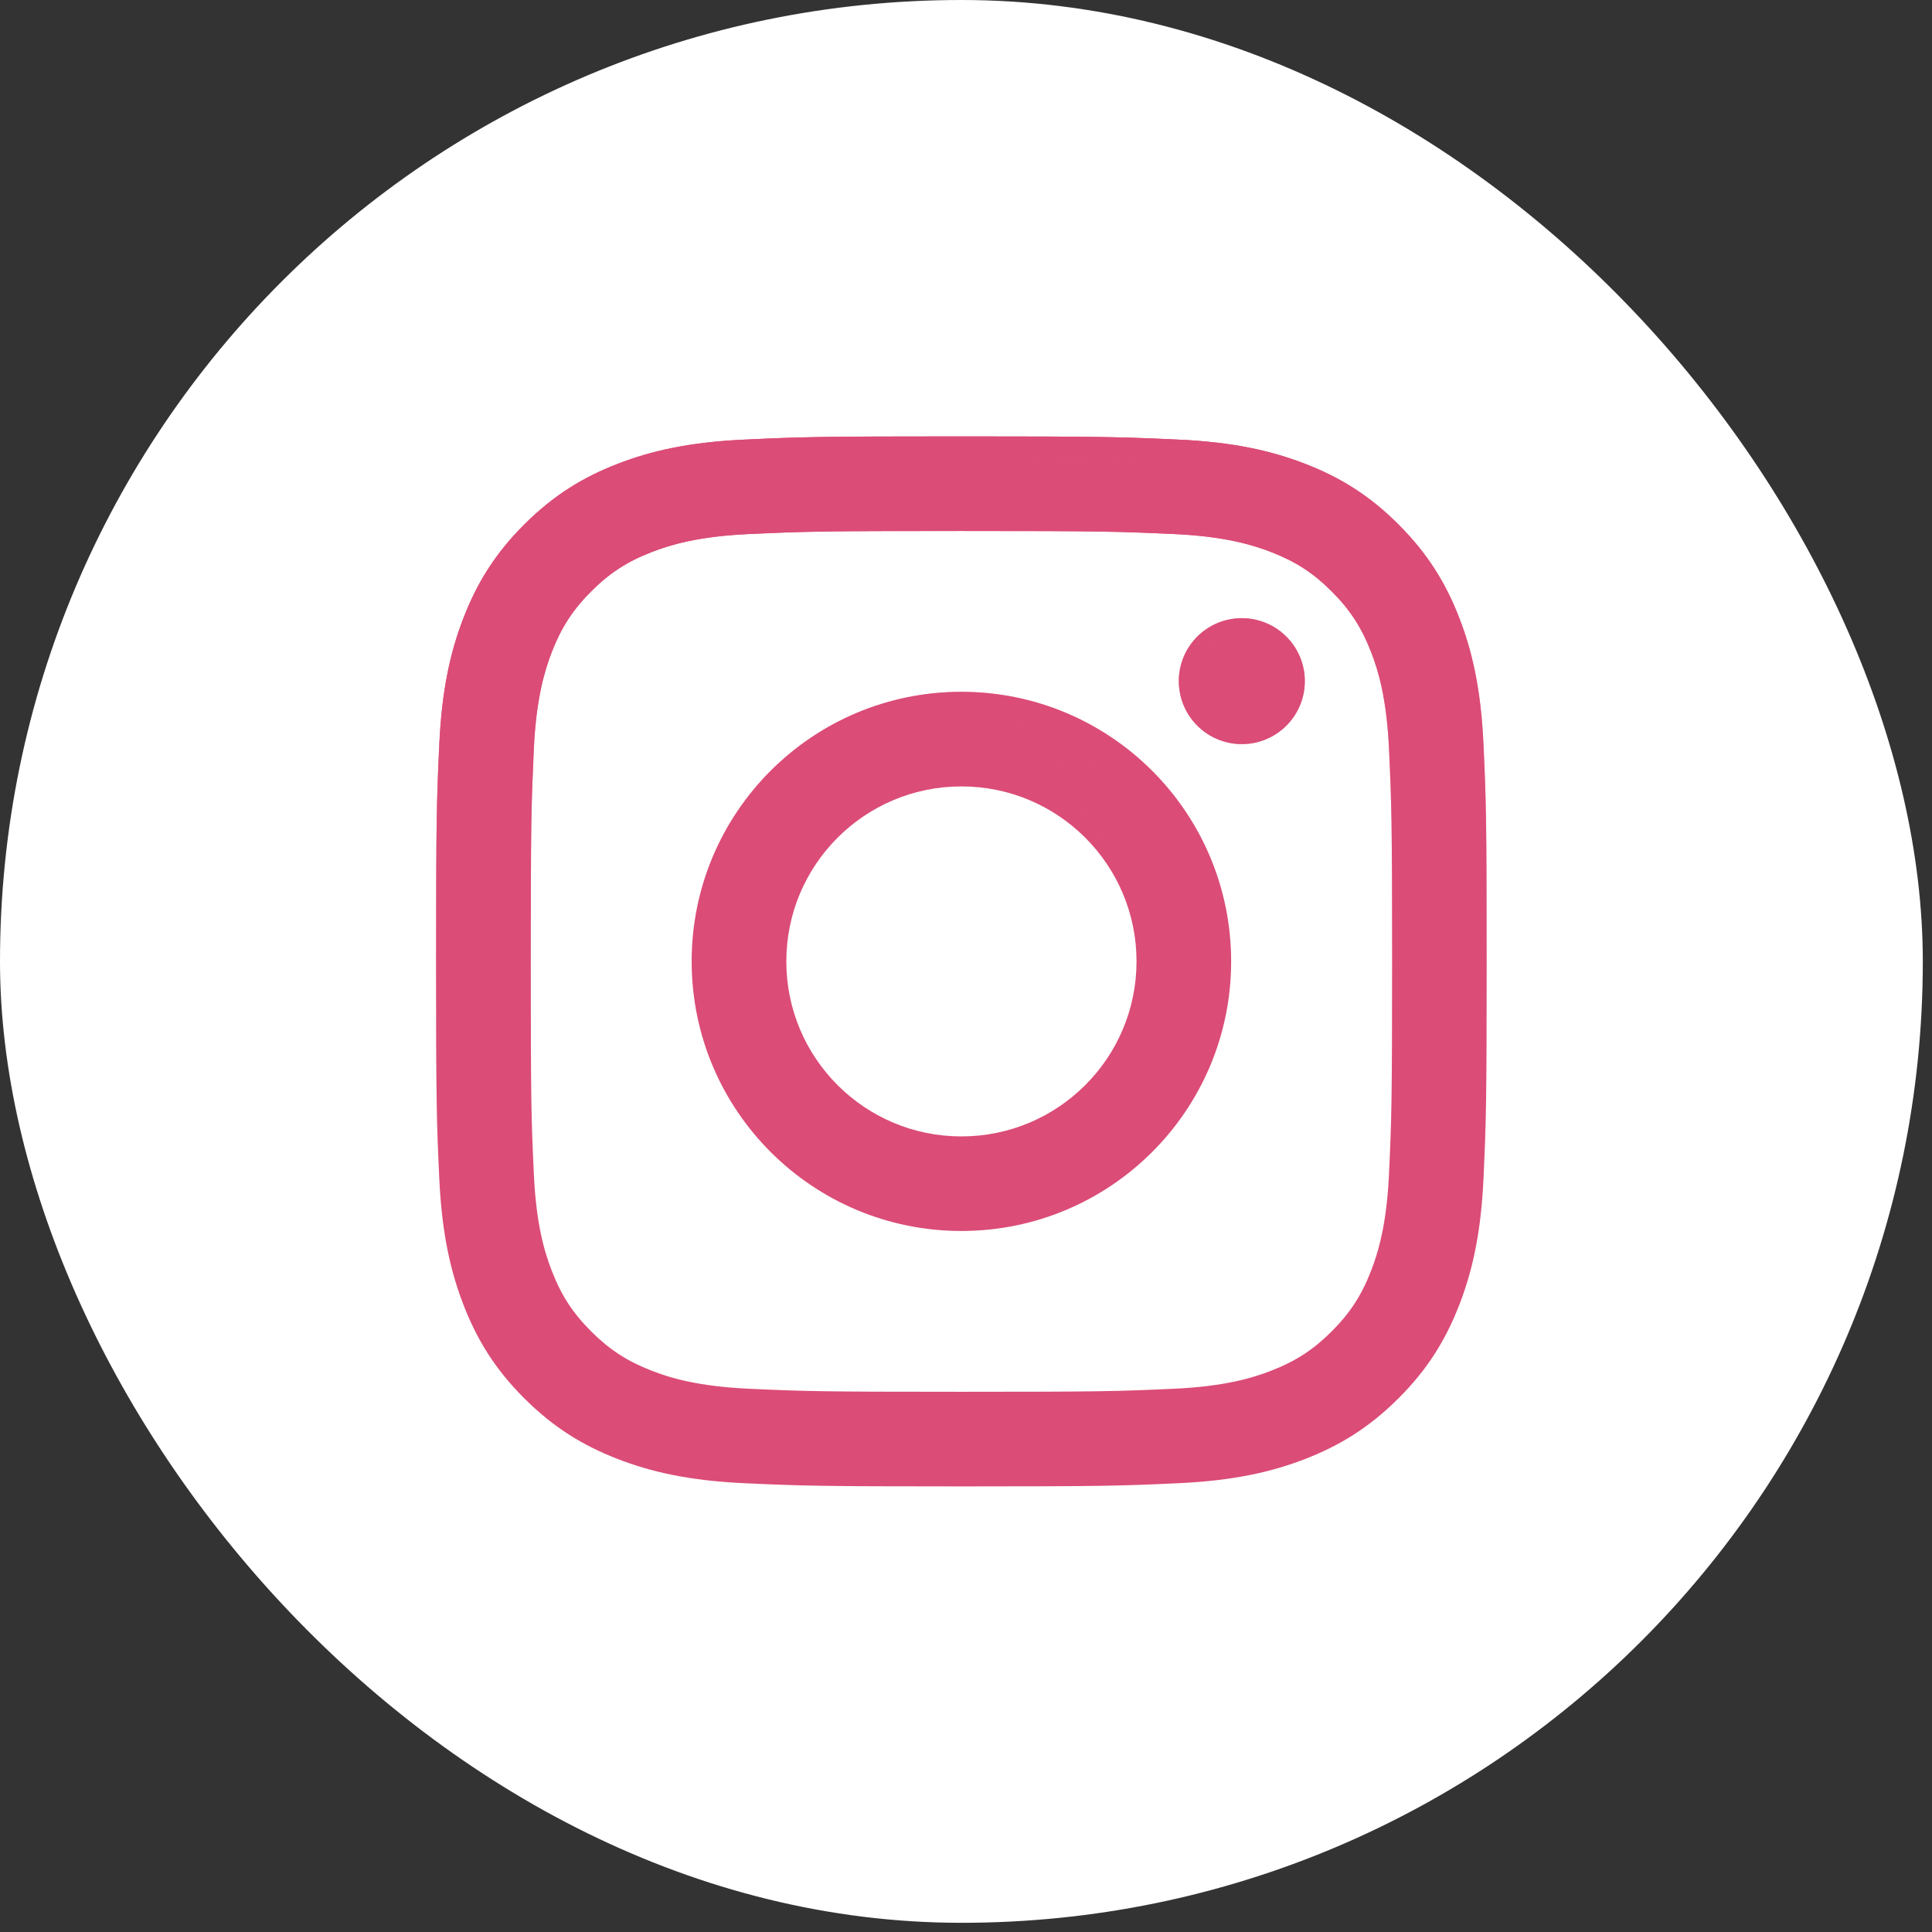
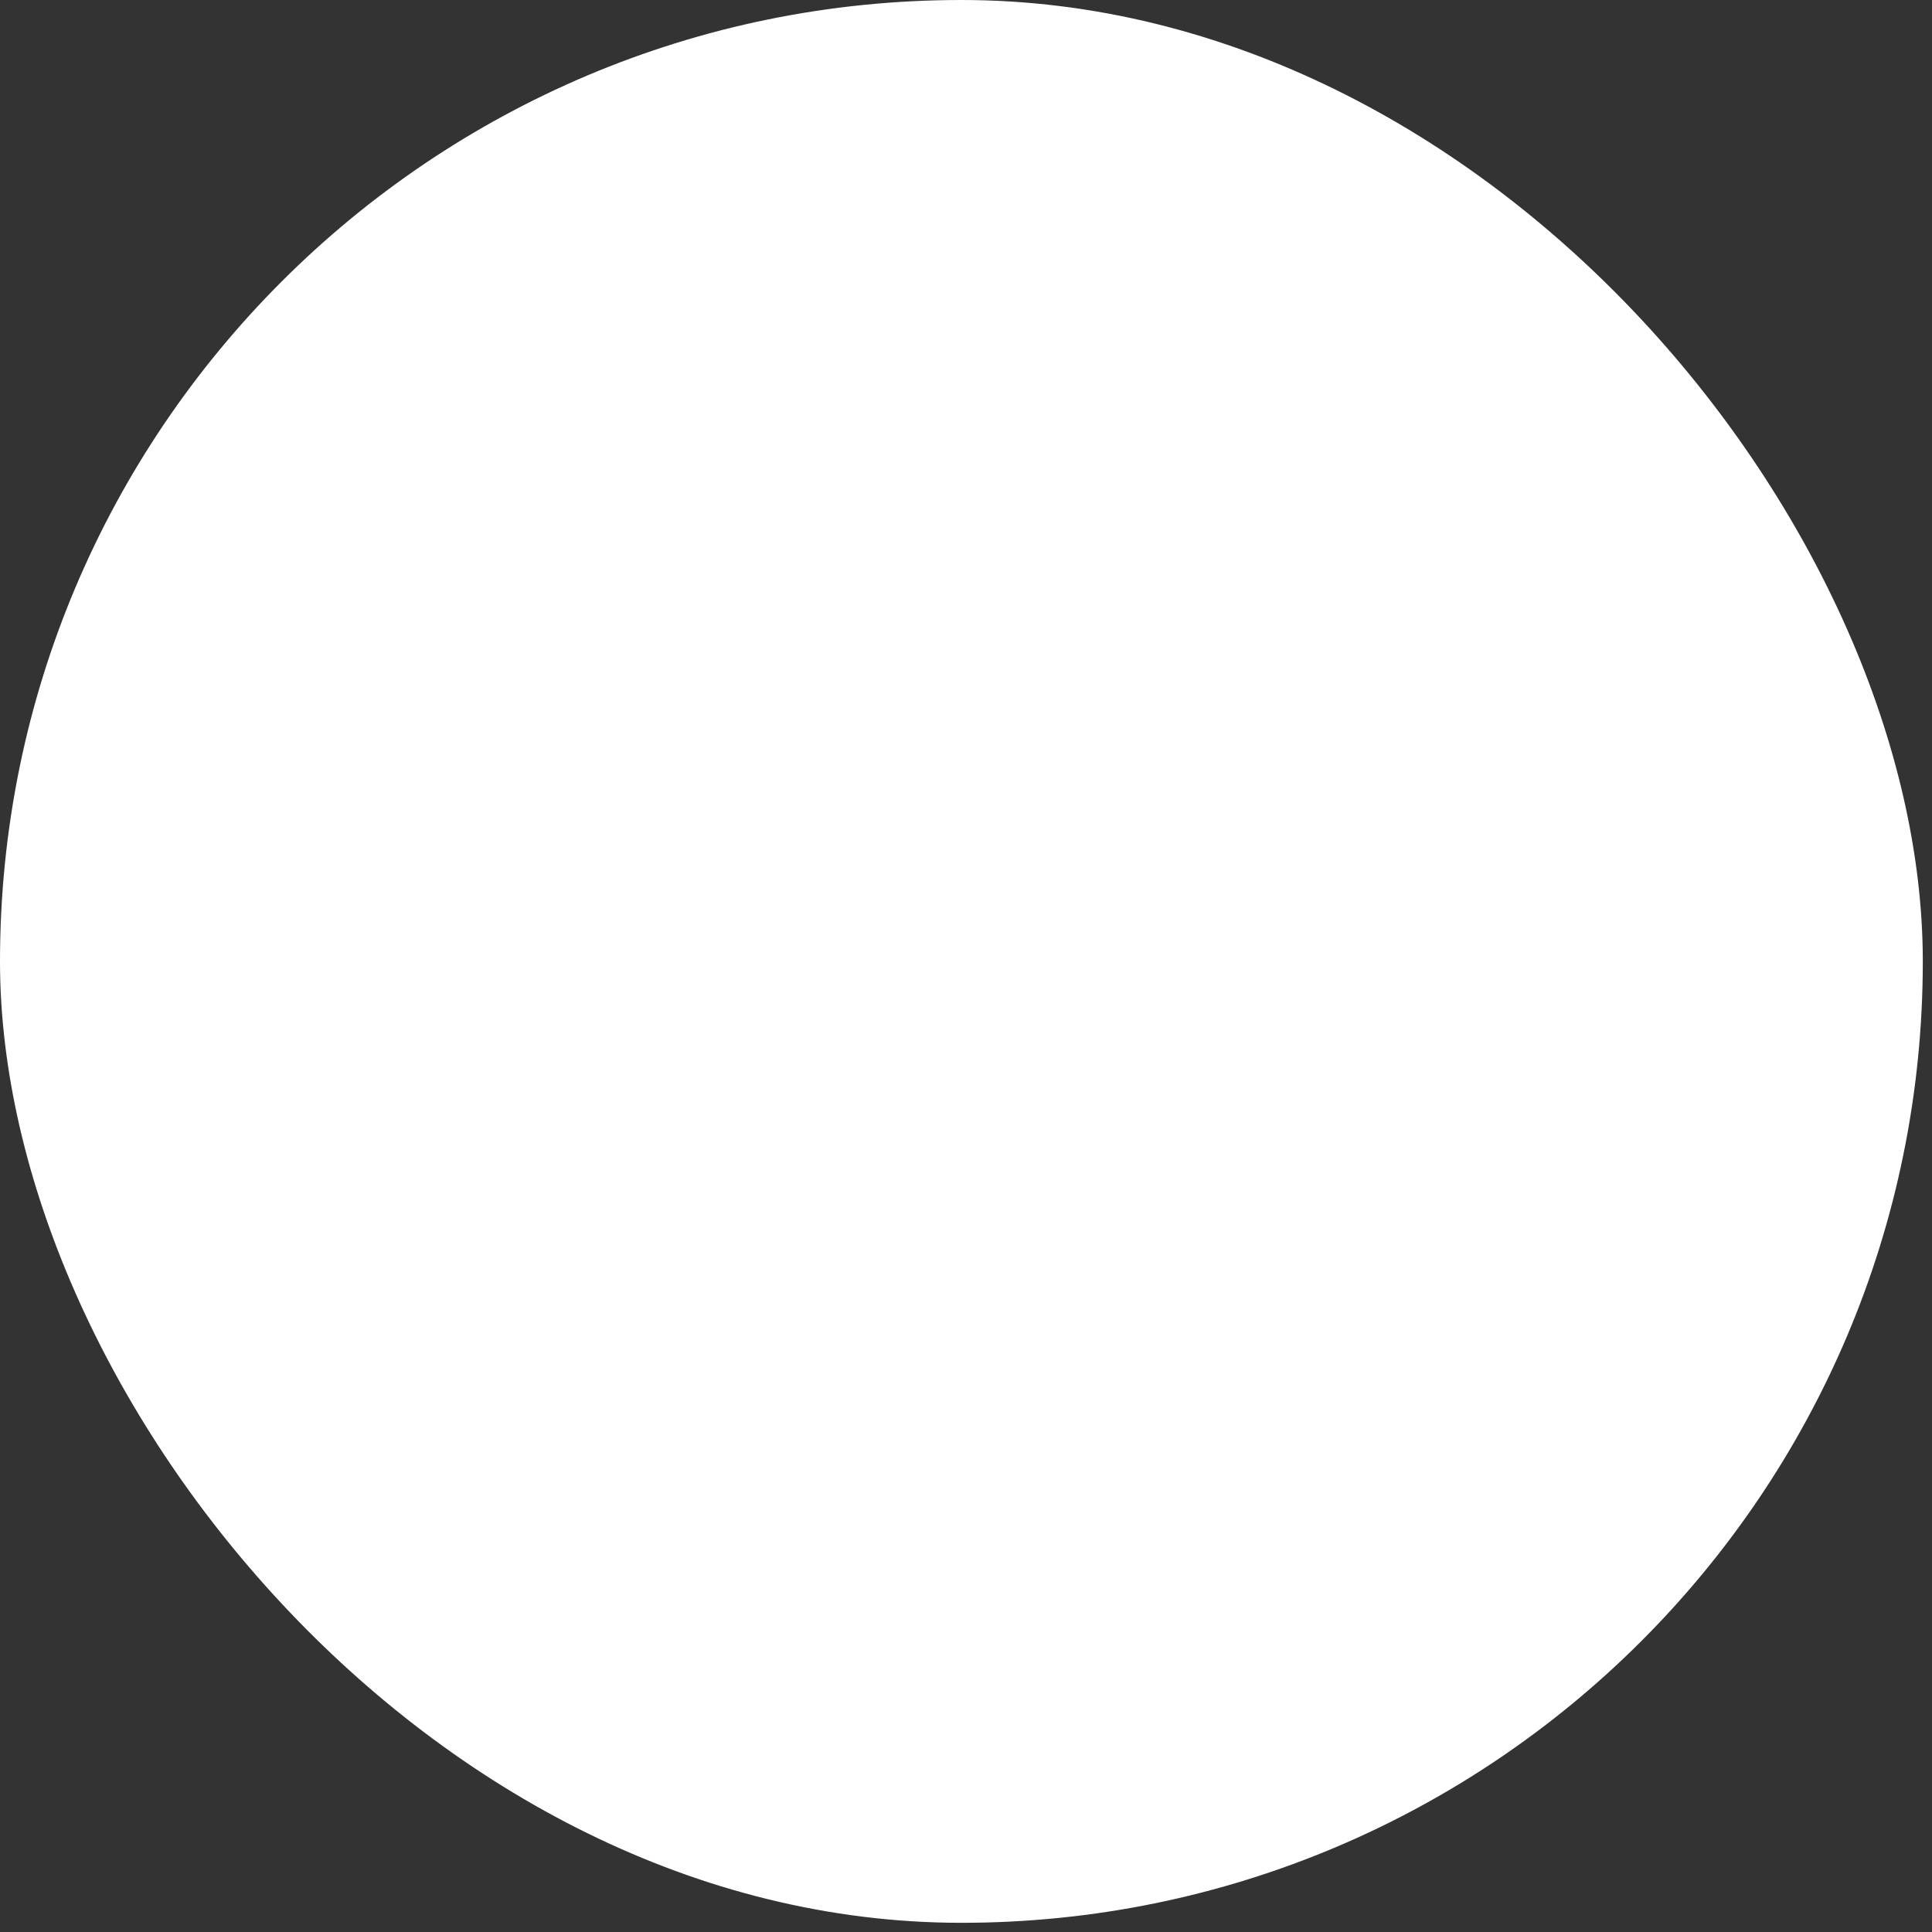
<svg xmlns="http://www.w3.org/2000/svg" width="92" height="92" viewBox="0 0 92 92" fill="none">
  <rect x="0" y="0" width="92" height="92" fill="#333333" stroke="none" />
  <rect width="91.562" height="91.562" rx="45.781" fill="white" />
-   <path d="M37.444 45.781C37.444 41.179 41.176 37.447 45.781 37.447C50.386 37.447 54.12 41.179 54.12 45.781C54.12 50.383 50.386 54.115 45.781 54.115C41.176 54.115 37.444 50.383 37.444 45.781ZM32.936 45.781C32.936 52.871 38.686 58.618 45.781 58.618C52.875 58.618 58.626 52.871 58.626 45.781C58.626 38.691 52.875 32.944 45.781 32.944C38.686 32.944 32.936 38.691 32.936 45.781ZM56.132 32.435C56.132 33.028 56.308 33.608 56.638 34.102C56.967 34.595 57.436 34.98 57.984 35.207C58.533 35.435 59.136 35.494 59.718 35.379C60.301 35.263 60.836 34.978 61.256 34.558C61.676 34.139 61.962 33.605 62.078 33.023C62.194 32.441 62.135 31.838 61.908 31.289C61.681 30.741 61.296 30.272 60.803 29.942C60.309 29.613 59.729 29.436 59.135 29.436H59.134C58.338 29.437 57.575 29.753 57.012 30.315C56.449 30.877 56.133 31.64 56.132 32.435ZM35.675 66.131C33.236 66.02 31.91 65.614 31.029 65.271C29.861 64.816 29.028 64.275 28.152 63.401C27.276 62.526 26.733 61.694 26.281 60.527C25.937 59.647 25.531 58.322 25.42 55.884C25.299 53.249 25.275 52.458 25.275 45.782C25.275 39.105 25.301 38.316 25.42 35.678C25.531 33.241 25.941 31.918 26.281 31.036C26.735 29.869 27.277 29.036 28.152 28.16C29.027 27.285 29.859 26.743 31.029 26.29C31.91 25.947 33.236 25.541 35.675 25.43C38.311 25.309 39.103 25.285 45.781 25.285C52.458 25.285 53.251 25.311 55.89 25.43C58.329 25.541 59.652 25.95 60.535 26.29C61.703 26.743 62.536 27.286 63.412 28.16C64.288 29.035 64.829 29.869 65.284 31.036C65.627 31.916 66.033 33.241 66.144 35.678C66.265 38.316 66.29 39.105 66.29 45.782C66.29 52.458 66.265 53.247 66.144 55.884C66.033 58.322 65.625 59.647 65.284 60.527C64.829 61.694 64.287 62.527 63.412 63.401C62.538 64.274 61.703 64.816 60.535 65.271C59.654 65.614 58.329 66.02 55.89 66.131C53.253 66.252 52.461 66.276 45.781 66.276C39.1 66.276 38.31 66.252 35.675 66.131ZM35.467 20.933C32.804 21.054 30.985 21.476 29.396 22.094C27.75 22.732 26.357 23.588 24.964 24.977C23.572 26.367 22.718 27.761 22.079 29.406C21.461 30.995 21.038 32.813 20.917 35.474C20.794 38.14 20.766 38.992 20.766 45.781C20.766 52.57 20.794 53.423 20.917 56.088C21.038 58.75 21.461 60.567 22.079 62.156C22.718 63.8 23.572 65.196 24.964 66.585C26.356 67.974 27.75 68.829 29.396 69.469C30.988 70.087 32.804 70.509 35.467 70.63C38.136 70.751 38.987 70.781 45.781 70.781C52.574 70.781 53.427 70.753 56.094 70.63C58.757 70.509 60.575 70.087 62.166 69.469C63.81 68.829 65.205 67.974 66.597 66.585C67.989 65.196 68.842 63.8 69.482 62.156C70.101 60.567 70.525 58.75 70.644 56.088C70.765 53.421 70.794 52.57 70.794 45.781C70.794 38.992 70.765 38.14 70.644 35.474C70.523 32.813 70.101 30.994 69.482 29.406C68.842 27.762 67.987 26.369 66.597 24.977C65.207 23.586 63.81 22.732 62.168 22.094C60.575 21.476 58.757 21.052 56.096 20.933C53.429 20.811 52.576 20.781 45.783 20.781C38.989 20.781 38.136 20.809 35.467 20.933Z" fill="url(#paint0_radial_1727_5879)" />
-   <path d="M37.444 45.781C37.444 41.179 41.176 37.447 45.781 37.447C50.386 37.447 54.12 41.179 54.12 45.781C54.12 50.383 50.386 54.115 45.781 54.115C41.176 54.115 37.444 50.383 37.444 45.781ZM32.936 45.781C32.936 52.871 38.686 58.618 45.781 58.618C52.875 58.618 58.626 52.871 58.626 45.781C58.626 38.691 52.875 32.944 45.781 32.944C38.686 32.944 32.936 38.691 32.936 45.781ZM56.132 32.435C56.132 33.028 56.308 33.608 56.638 34.102C56.967 34.595 57.436 34.98 57.984 35.207C58.533 35.435 59.136 35.494 59.718 35.379C60.301 35.263 60.836 34.978 61.256 34.558C61.676 34.139 61.962 33.605 62.078 33.023C62.194 32.441 62.135 31.838 61.908 31.289C61.681 30.741 61.296 30.272 60.803 29.942C60.309 29.613 59.729 29.436 59.135 29.436H59.134C58.338 29.437 57.575 29.753 57.012 30.315C56.449 30.877 56.133 31.64 56.132 32.435ZM35.675 66.131C33.236 66.02 31.91 65.614 31.029 65.271C29.861 64.816 29.028 64.275 28.152 63.401C27.276 62.526 26.733 61.694 26.281 60.527C25.937 59.647 25.531 58.322 25.42 55.884C25.299 53.249 25.275 52.458 25.275 45.782C25.275 39.105 25.301 38.316 25.42 35.678C25.531 33.241 25.941 31.918 26.281 31.036C26.735 29.869 27.277 29.036 28.152 28.16C29.027 27.285 29.859 26.743 31.029 26.29C31.91 25.947 33.236 25.541 35.675 25.43C38.311 25.309 39.103 25.285 45.781 25.285C52.458 25.285 53.251 25.311 55.89 25.43C58.329 25.541 59.652 25.95 60.535 26.29C61.703 26.743 62.536 27.286 63.412 28.16C64.288 29.035 64.829 29.869 65.284 31.036C65.627 31.916 66.033 33.241 66.144 35.678C66.265 38.316 66.29 39.105 66.29 45.782C66.29 52.458 66.265 53.247 66.144 55.884C66.033 58.322 65.625 59.647 65.284 60.527C64.829 61.694 64.287 62.527 63.412 63.401C62.538 64.274 61.703 64.816 60.535 65.271C59.654 65.614 58.329 66.02 55.89 66.131C53.253 66.252 52.461 66.276 45.781 66.276C39.1 66.276 38.31 66.252 35.675 66.131ZM35.467 20.933C32.804 21.054 30.985 21.476 29.396 22.094C27.75 22.732 26.357 23.588 24.964 24.977C23.572 26.367 22.718 27.761 22.079 29.406C21.461 30.995 21.038 32.813 20.917 35.474C20.794 38.14 20.766 38.992 20.766 45.781C20.766 52.57 20.794 53.423 20.917 56.088C21.038 58.75 21.461 60.567 22.079 62.156C22.718 63.8 23.572 65.196 24.964 66.585C26.356 67.974 27.75 68.829 29.396 69.469C30.988 70.087 32.804 70.509 35.467 70.63C38.136 70.751 38.987 70.781 45.781 70.781C52.574 70.781 53.427 70.753 56.094 70.63C58.757 70.509 60.575 70.087 62.166 69.469C63.81 68.829 65.205 67.974 66.597 66.585C67.989 65.196 68.842 63.8 69.482 62.156C70.101 60.567 70.525 58.75 70.644 56.088C70.765 53.421 70.794 52.57 70.794 45.781C70.794 38.992 70.765 38.14 70.644 35.474C70.523 32.813 70.101 30.994 69.482 29.406C68.842 27.762 67.987 26.369 66.597 24.977C65.207 23.586 63.81 22.732 62.168 22.094C60.575 21.476 58.757 21.052 56.096 20.933C53.429 20.811 52.576 20.781 45.783 20.781C38.989 20.781 38.136 20.809 35.467 20.933Z" fill="url(#paint1_radial_1727_5879)" />
  <defs>
    <radialGradient id="paint0_radial_1727_5879" cx="0" cy="0" r="1" gradientUnits="userSpaceOnUse" gradientTransform="translate(27.412 71.017) scale(65.31 65.271)">
      <stop offset="0.09" stop-color="#DB4C77" />
      <stop offset="0.78" stop-color="#DB4C77" />
    </radialGradient>
    <radialGradient id="paint1_radial_1727_5879" cx="0" cy="0" r="1" gradientUnits="userSpaceOnUse" gradientTransform="translate(51.107 73.257) scale(51.473 51.442)">
      <stop offset="0.64" stop-color="#DB4C77" stop-opacity="0" />
      <stop offset="1" stop-color="#DB4C77" />
    </radialGradient>
  </defs>
</svg>